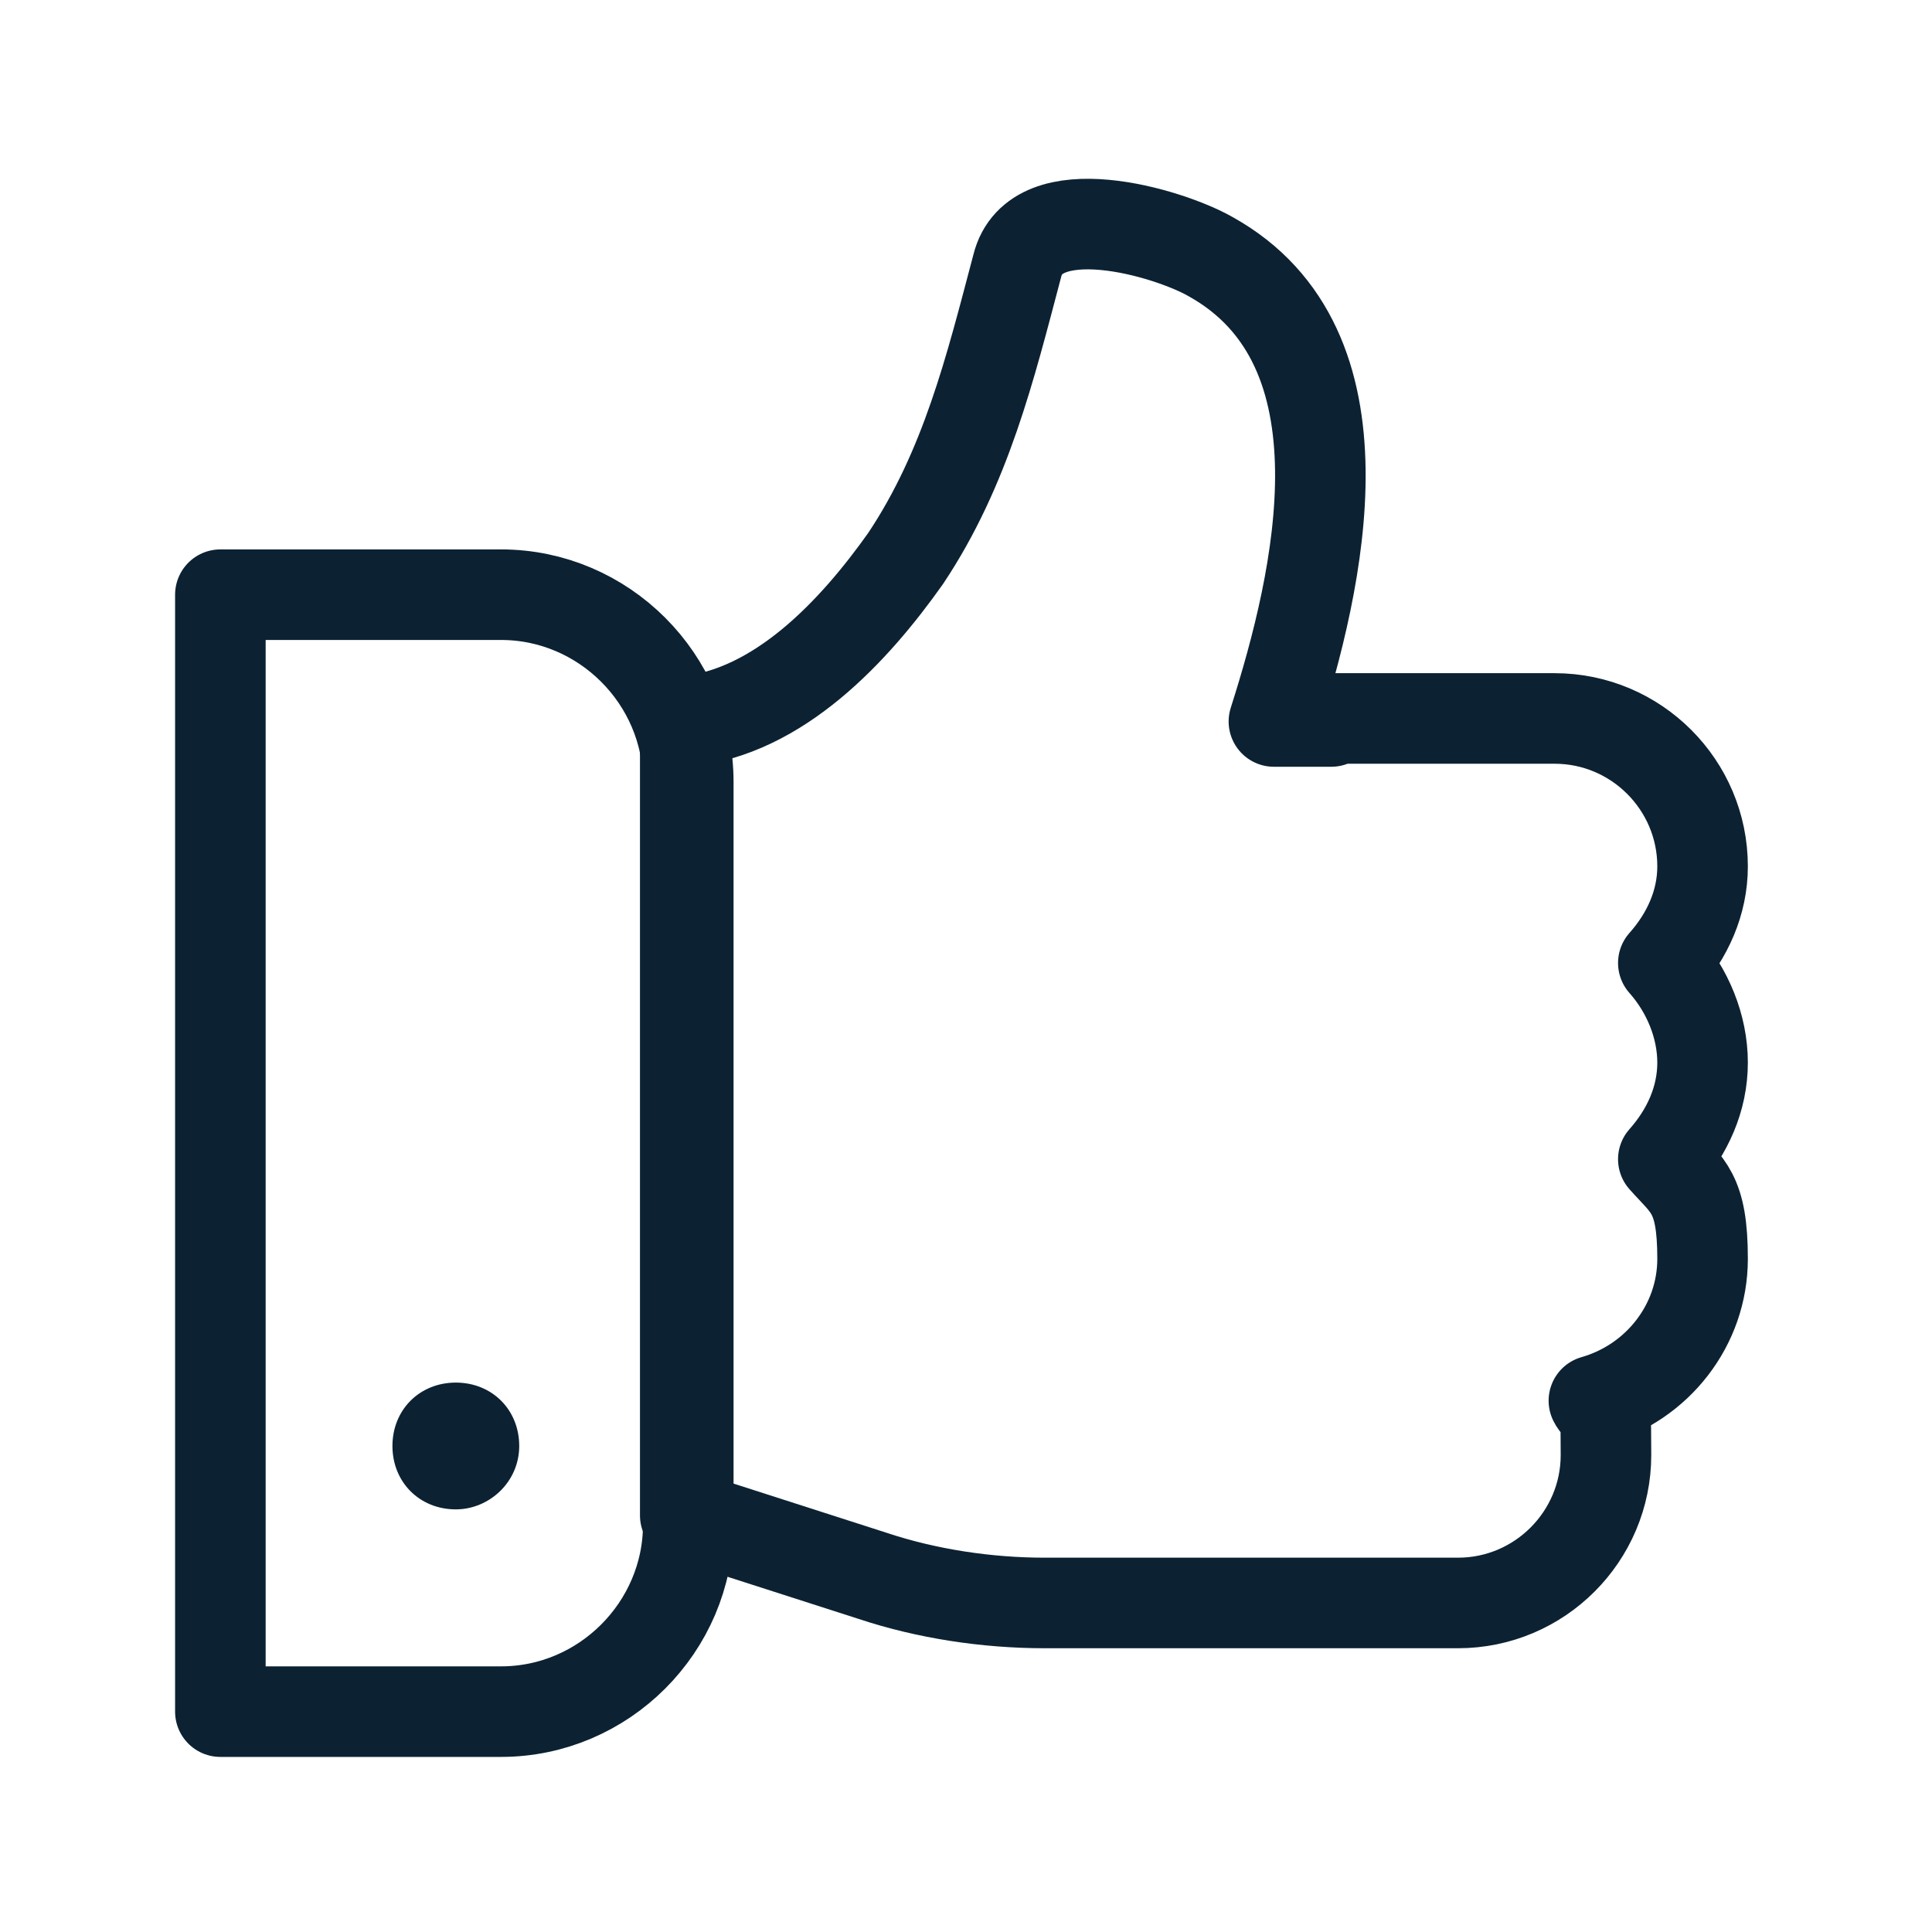
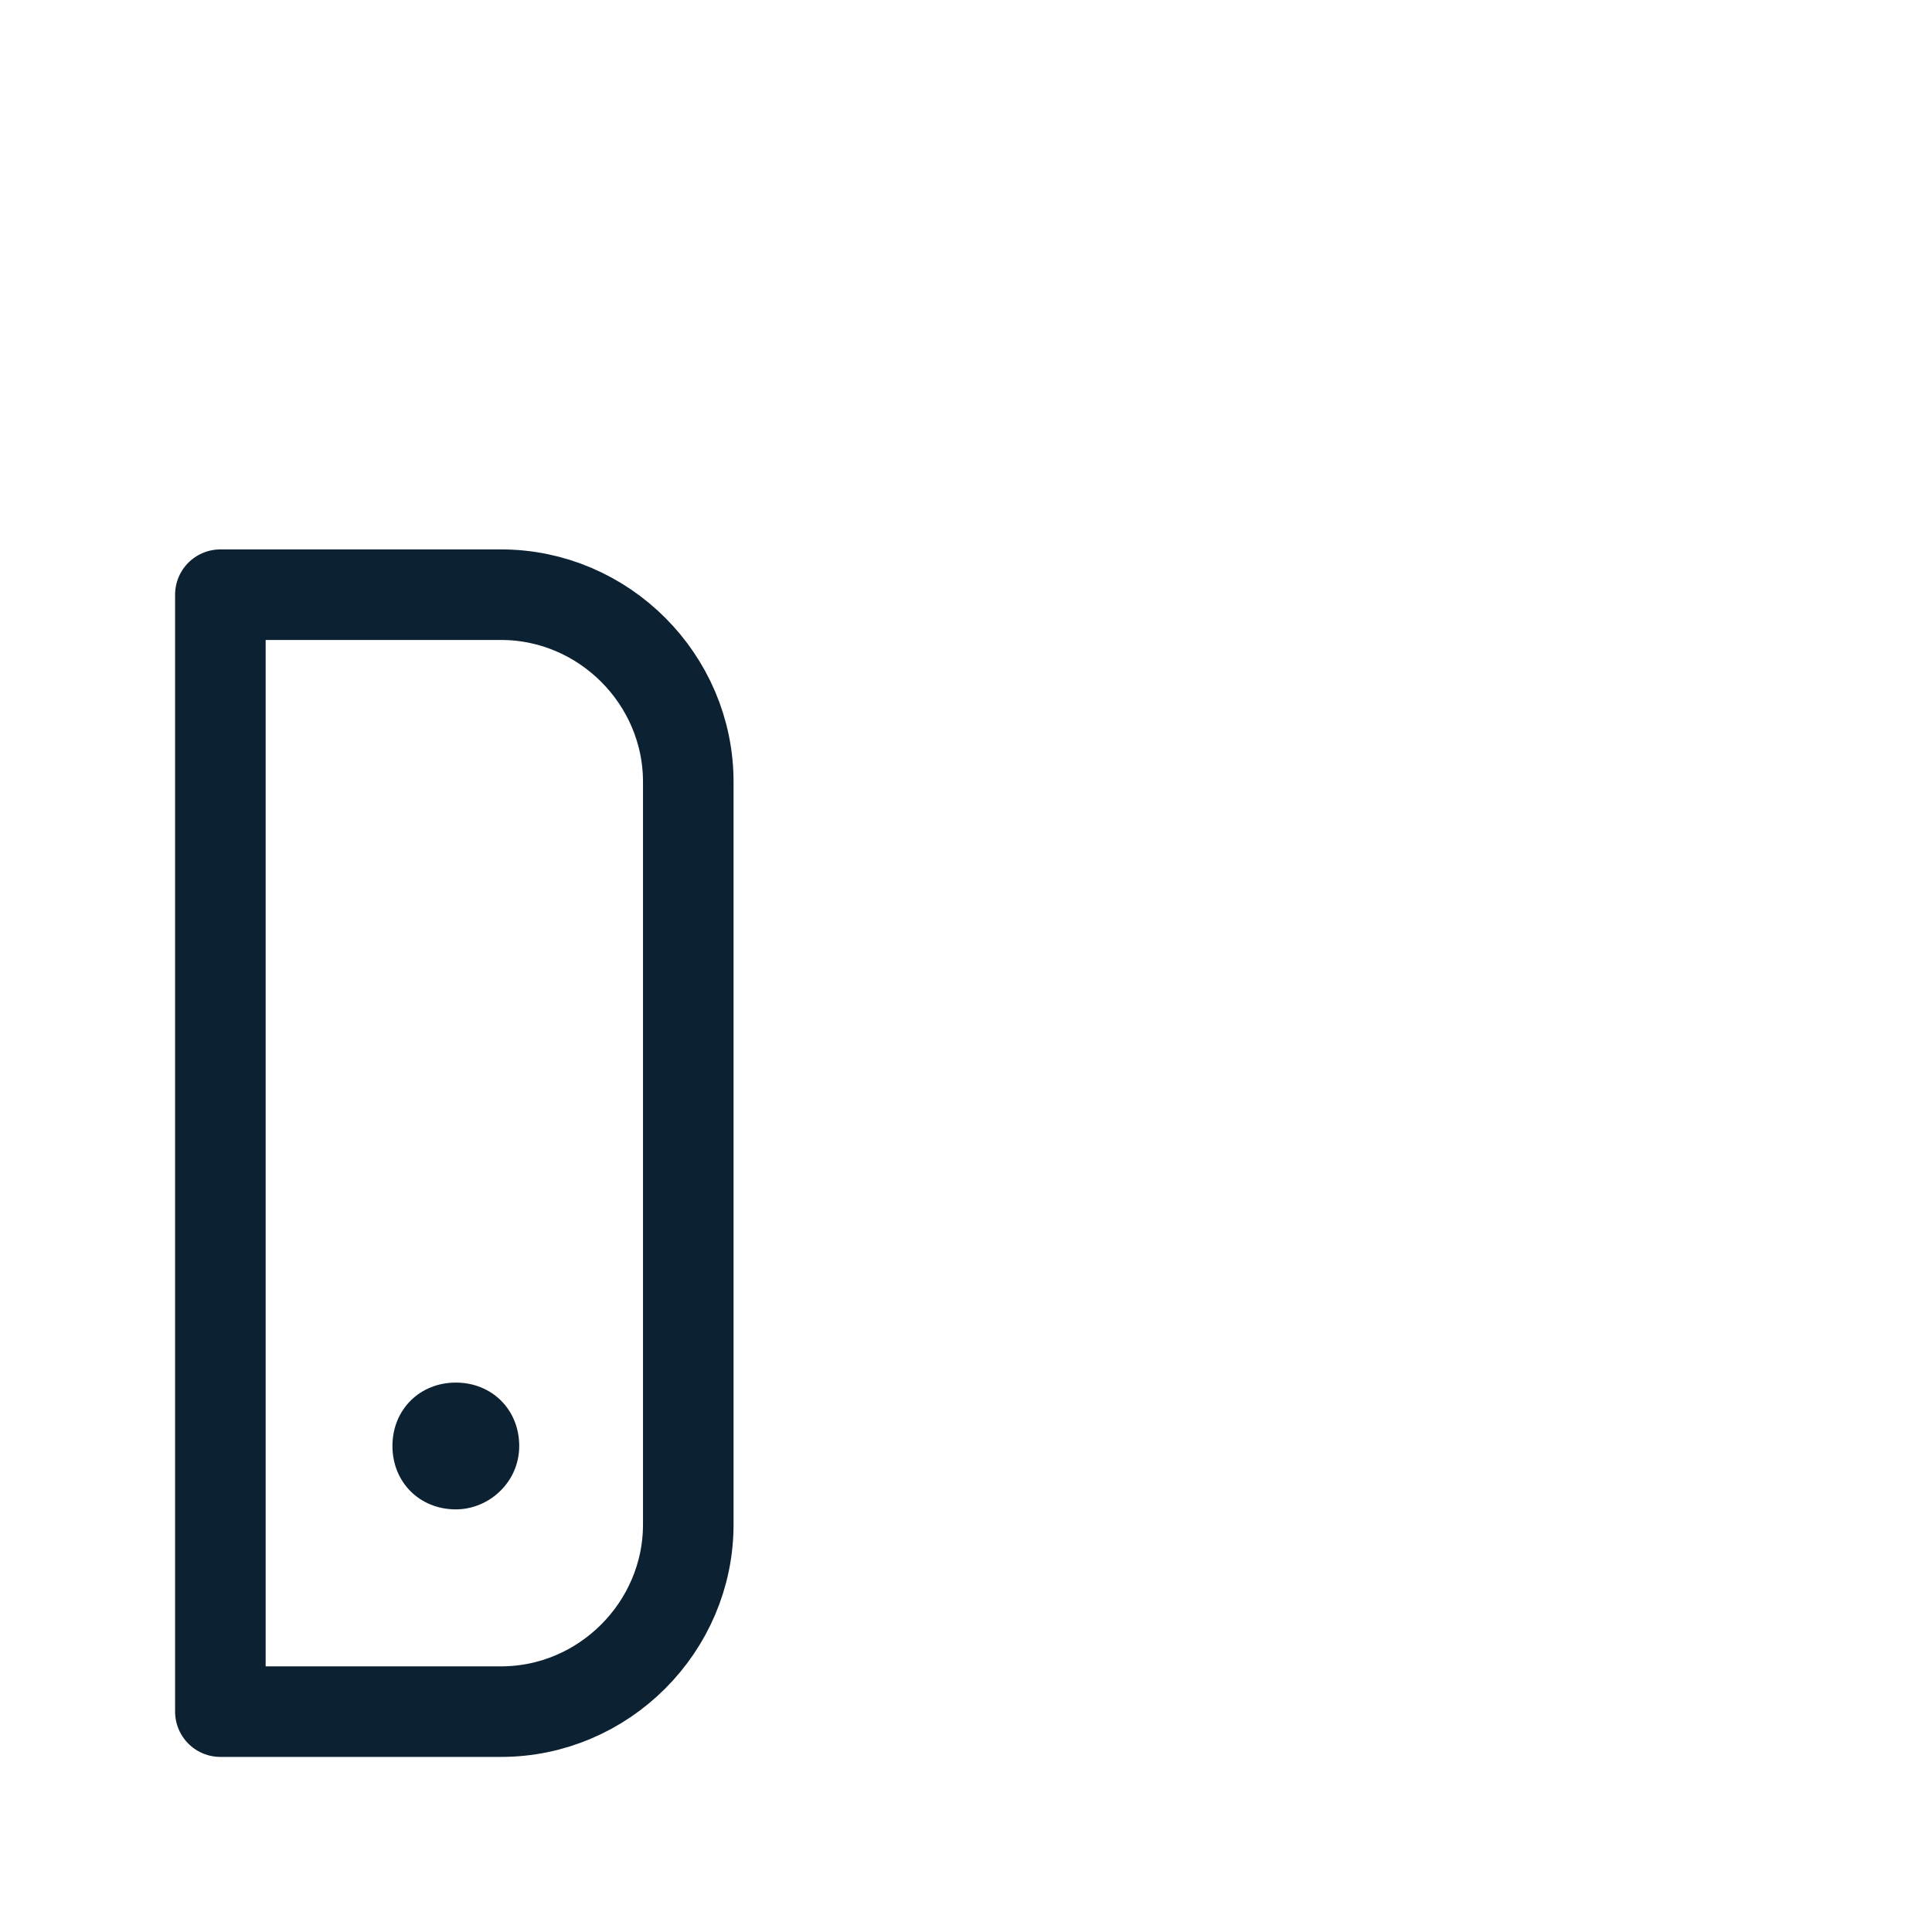
<svg xmlns="http://www.w3.org/2000/svg" id="Layer_1" data-name="Layer 1" version="1.1" viewBox="0 0 64 64">
  <defs>
    <style> .cls-1, .cls-2 { fill: none; } .cls-1, .cls-3 { stroke-width: 0px; } .cls-2 { stroke: #0c2233; stroke-linecap: round; stroke-linejoin: round; stroke-width: 3px; } .cls-3 { fill: #0c2233; } </style>
  </defs>
-   <path class="cls-1" d="M44.1,23.9h-1.9c1.5-4.7,3.3-12.4-2.1-15.4-1.4-.8-5.8-2.1-6.4.3-.9,3.4-1.7,6.7-3.7,9.7-1.7,2.4-4.2,5.1-7.3,5.4v26.3c.3.1.6.2.6.2l5.6,1.8c1.8.6,3.8.9,5.7.9h13.7c2.7,0,4.9-2.2,4.9-4.9s-.1-1.2-.4-1.8c2.1-.6,3.6-2.5,3.6-4.7s-.5-2.4-1.3-3.3c.8-.9,1.3-2,1.3-3.2s-.5-2.4-1.3-3.3c.8-.9,1.3-2,1.3-3.2,0-2.7-2.2-4.9-4.9-4.9h-7.6Z" />
-   <path class="cls-2" d="M44.1,23.9h-1.9c1.5-4.7,3.3-12.4-2.1-15.4-1.4-.8-5.8-2.1-6.4.3-.9,3.4-1.7,6.7-3.7,9.7-1.7,2.4-4.2,5.1-7.3,5.4v26.3c.3.1.6.2.6.2l5.6,1.8c1.8.6,3.8.9,5.7.9h13.7c2.7,0,4.9-2.2,4.9-4.9s-.1-1.2-.4-1.8c2.1-.6,3.6-2.5,3.6-4.7s-.5-2.4-1.3-3.3c.8-.9,1.3-2,1.3-3.2s-.5-2.4-1.3-3.3c.8-.9,1.3-2,1.3-3.2,0-2.7-2.2-4.9-4.9-4.9h-7.6Z" />
  <path class="cls-1" d="M7.3,19.7h9.3c3.4,0,6.2,2.8,6.2,6.2v24.6c0,3.4-2.8,6.2-6.2,6.2H7.3V19.7Z" />
  <path class="cls-2" d="M7.3,19.7h9.3c3.4,0,6.2,2.8,6.2,6.2v24.6c0,3.4-2.8,6.2-6.2,6.2H7.3V19.7Z" />
-   <path class="cls-1" d="M15.1,50c1.1,0,2.1-.9,2.1-2.1s-.9-2.1-2.1-2.1-2.1.9-2.1,2.1.9,2.1,2.1,2.1Z" />
  <path class="cls-3" d="M15.1,50c1.1,0,2.1-.9,2.1-2.1s-.9-2.1-2.1-2.1-2.1.9-2.1,2.1.9,2.1,2.1,2.1Z" />
</svg>